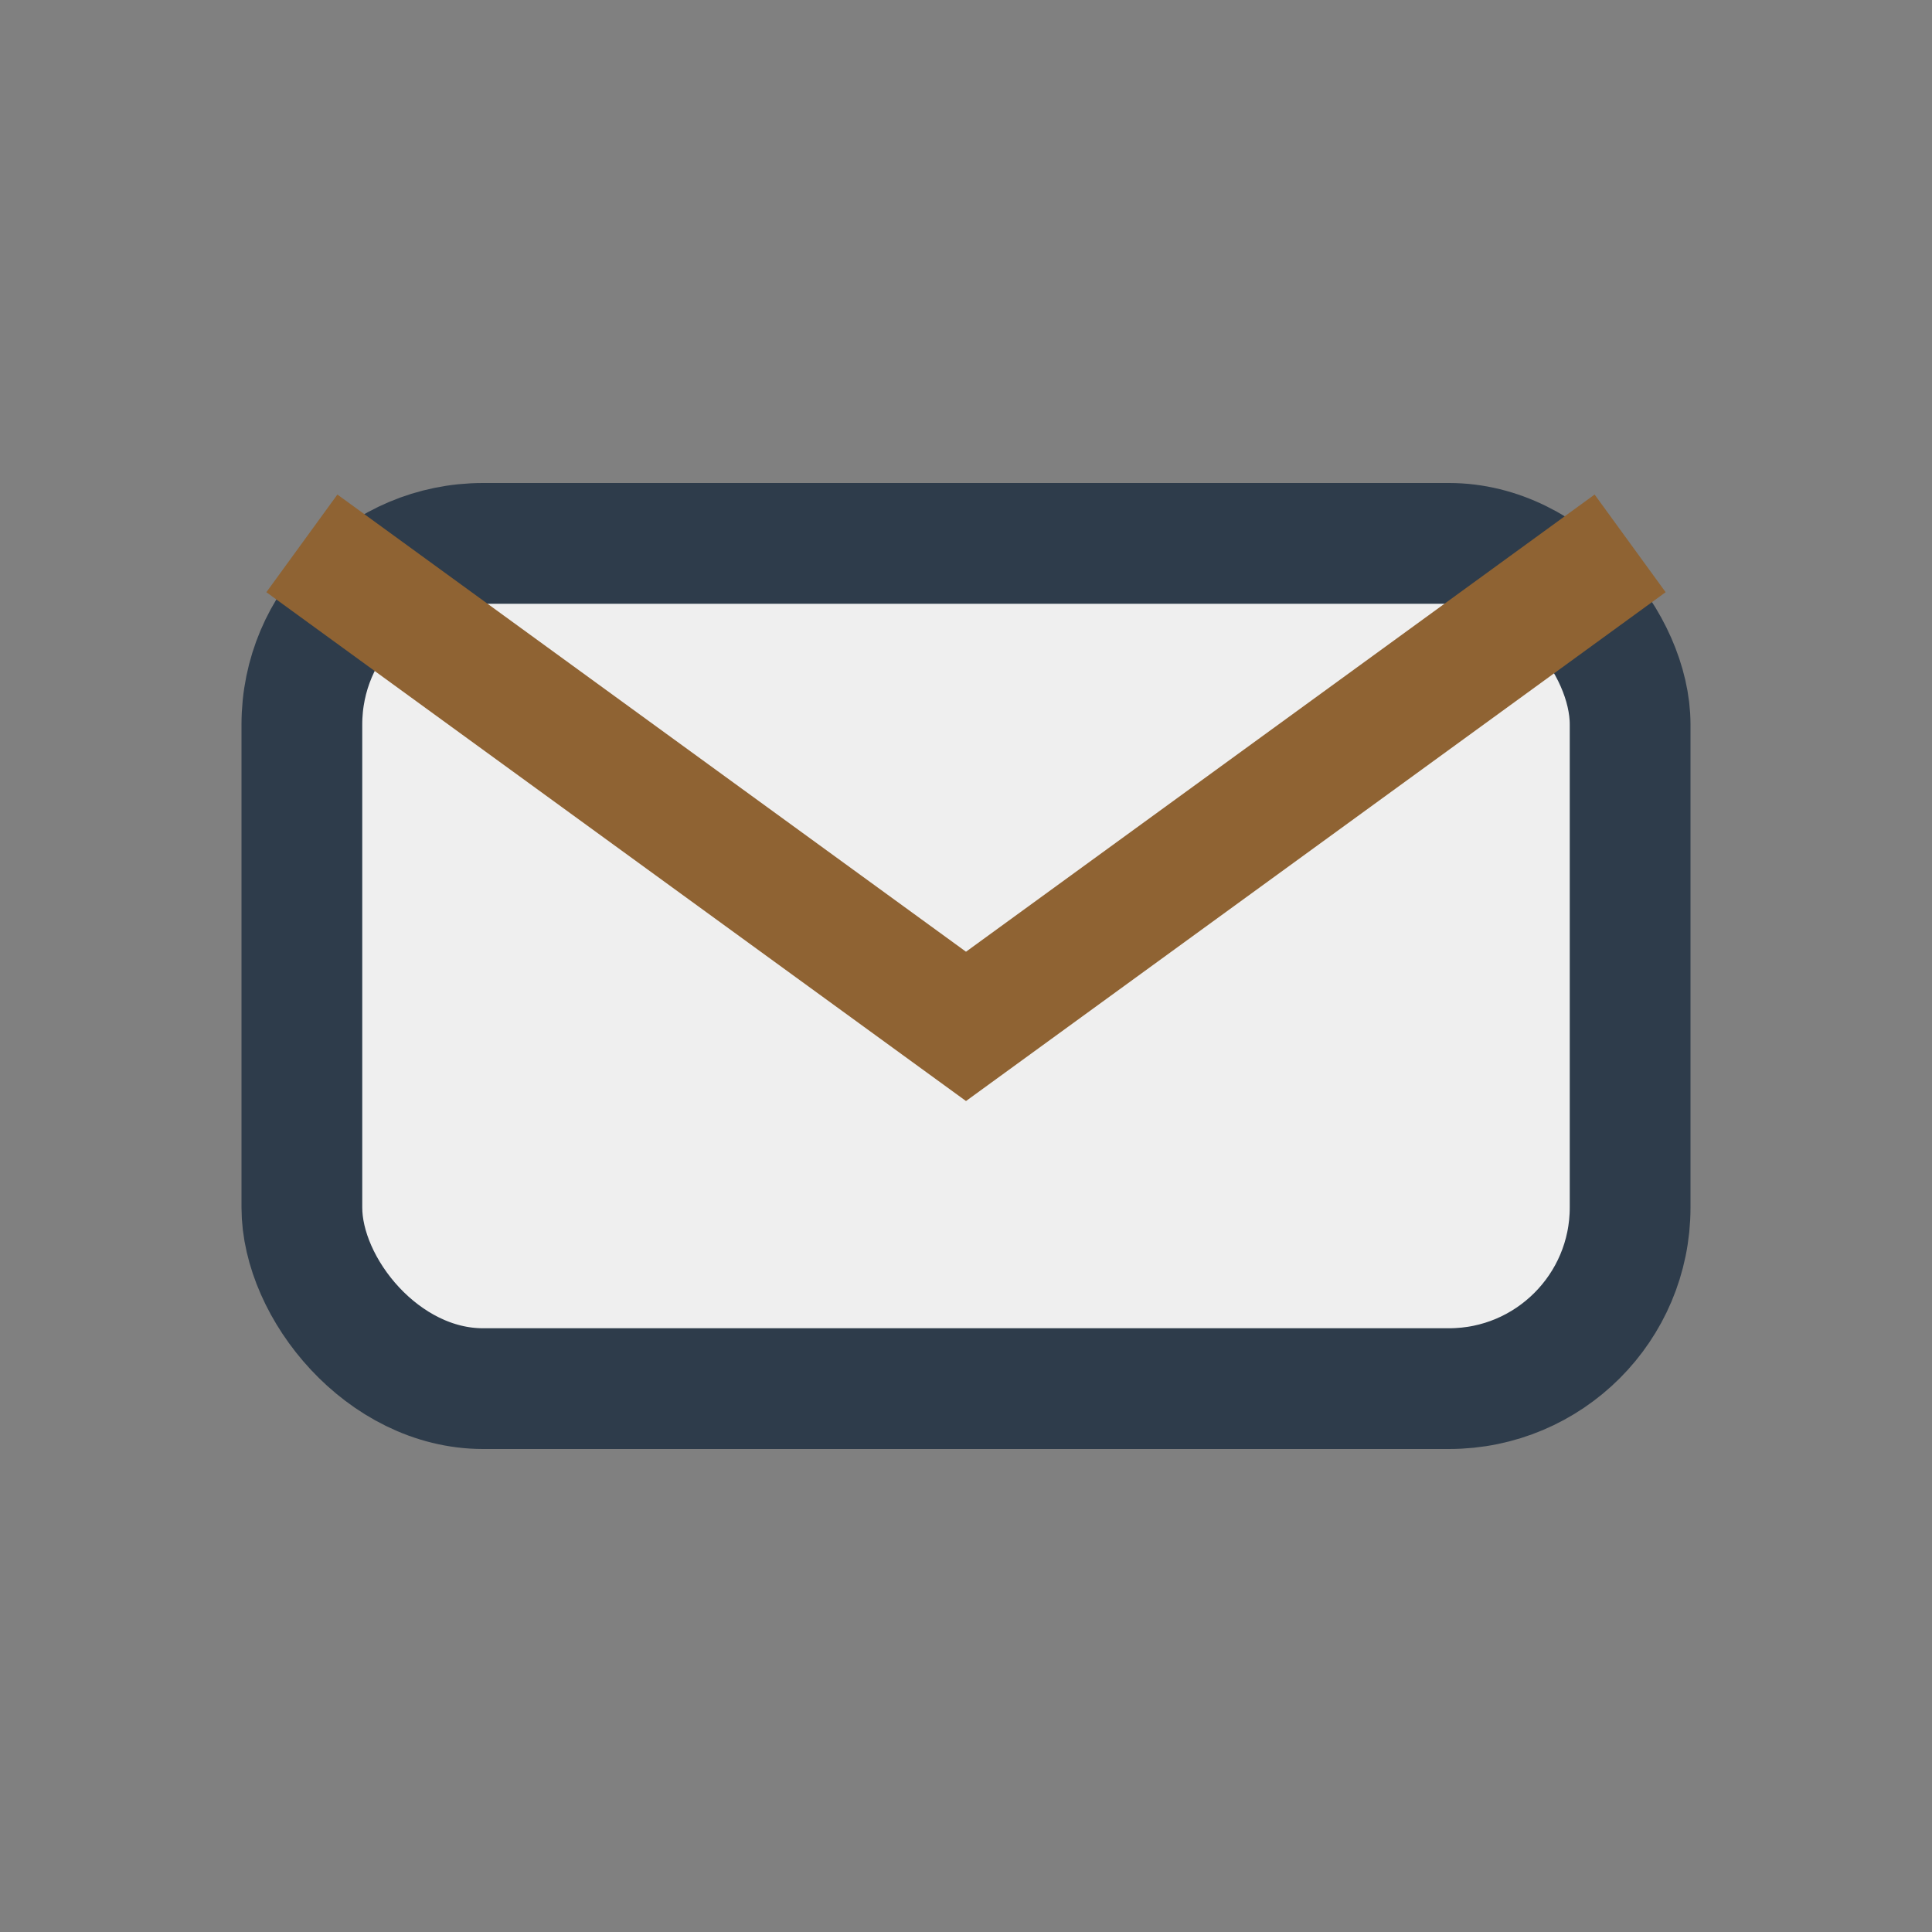
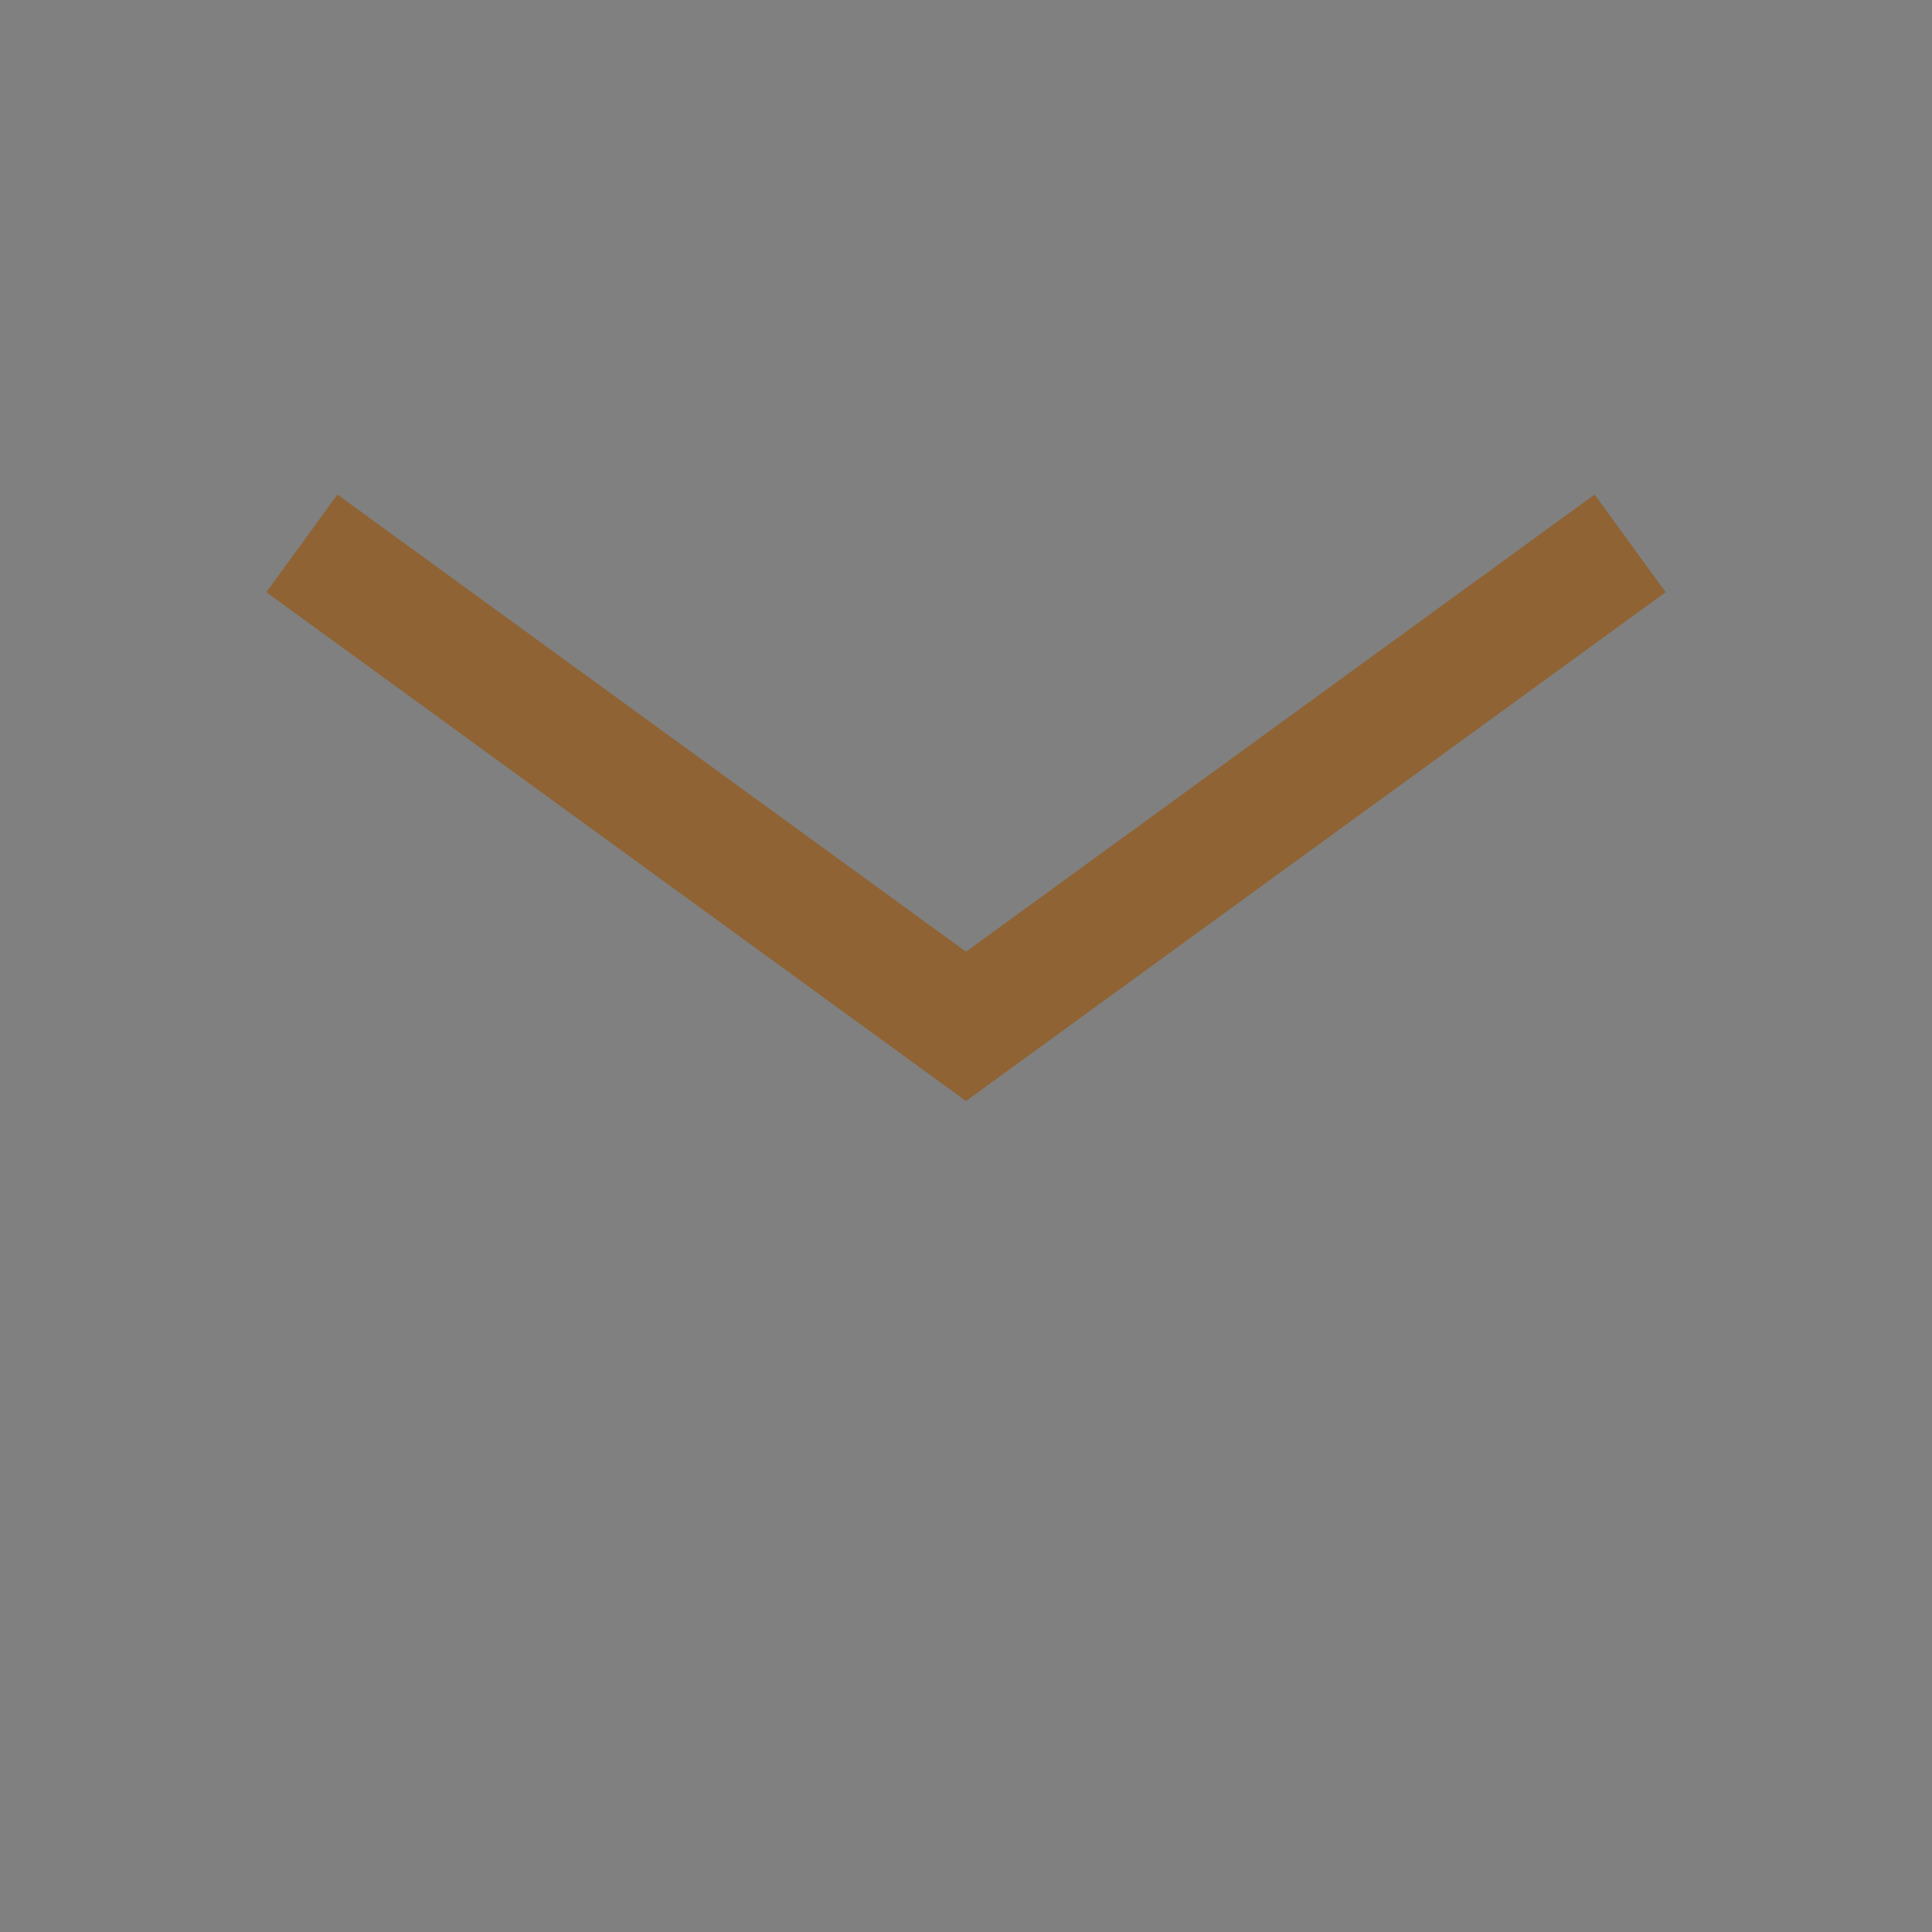
<svg xmlns="http://www.w3.org/2000/svg" width="32" height="32" viewBox="0 0 32 32">
  <rect x="0" y="0" width="32" height="32" fill="#808080" stroke="none" />
-   <rect x="5" y="9" width="22" height="14" rx="3" fill="#EFEFEF" stroke="#2E3C4B" stroke-width="2" />
  <path d="M5 9l11 8 11-8" stroke="#8F6333" stroke-width="2" fill="none" />
</svg>